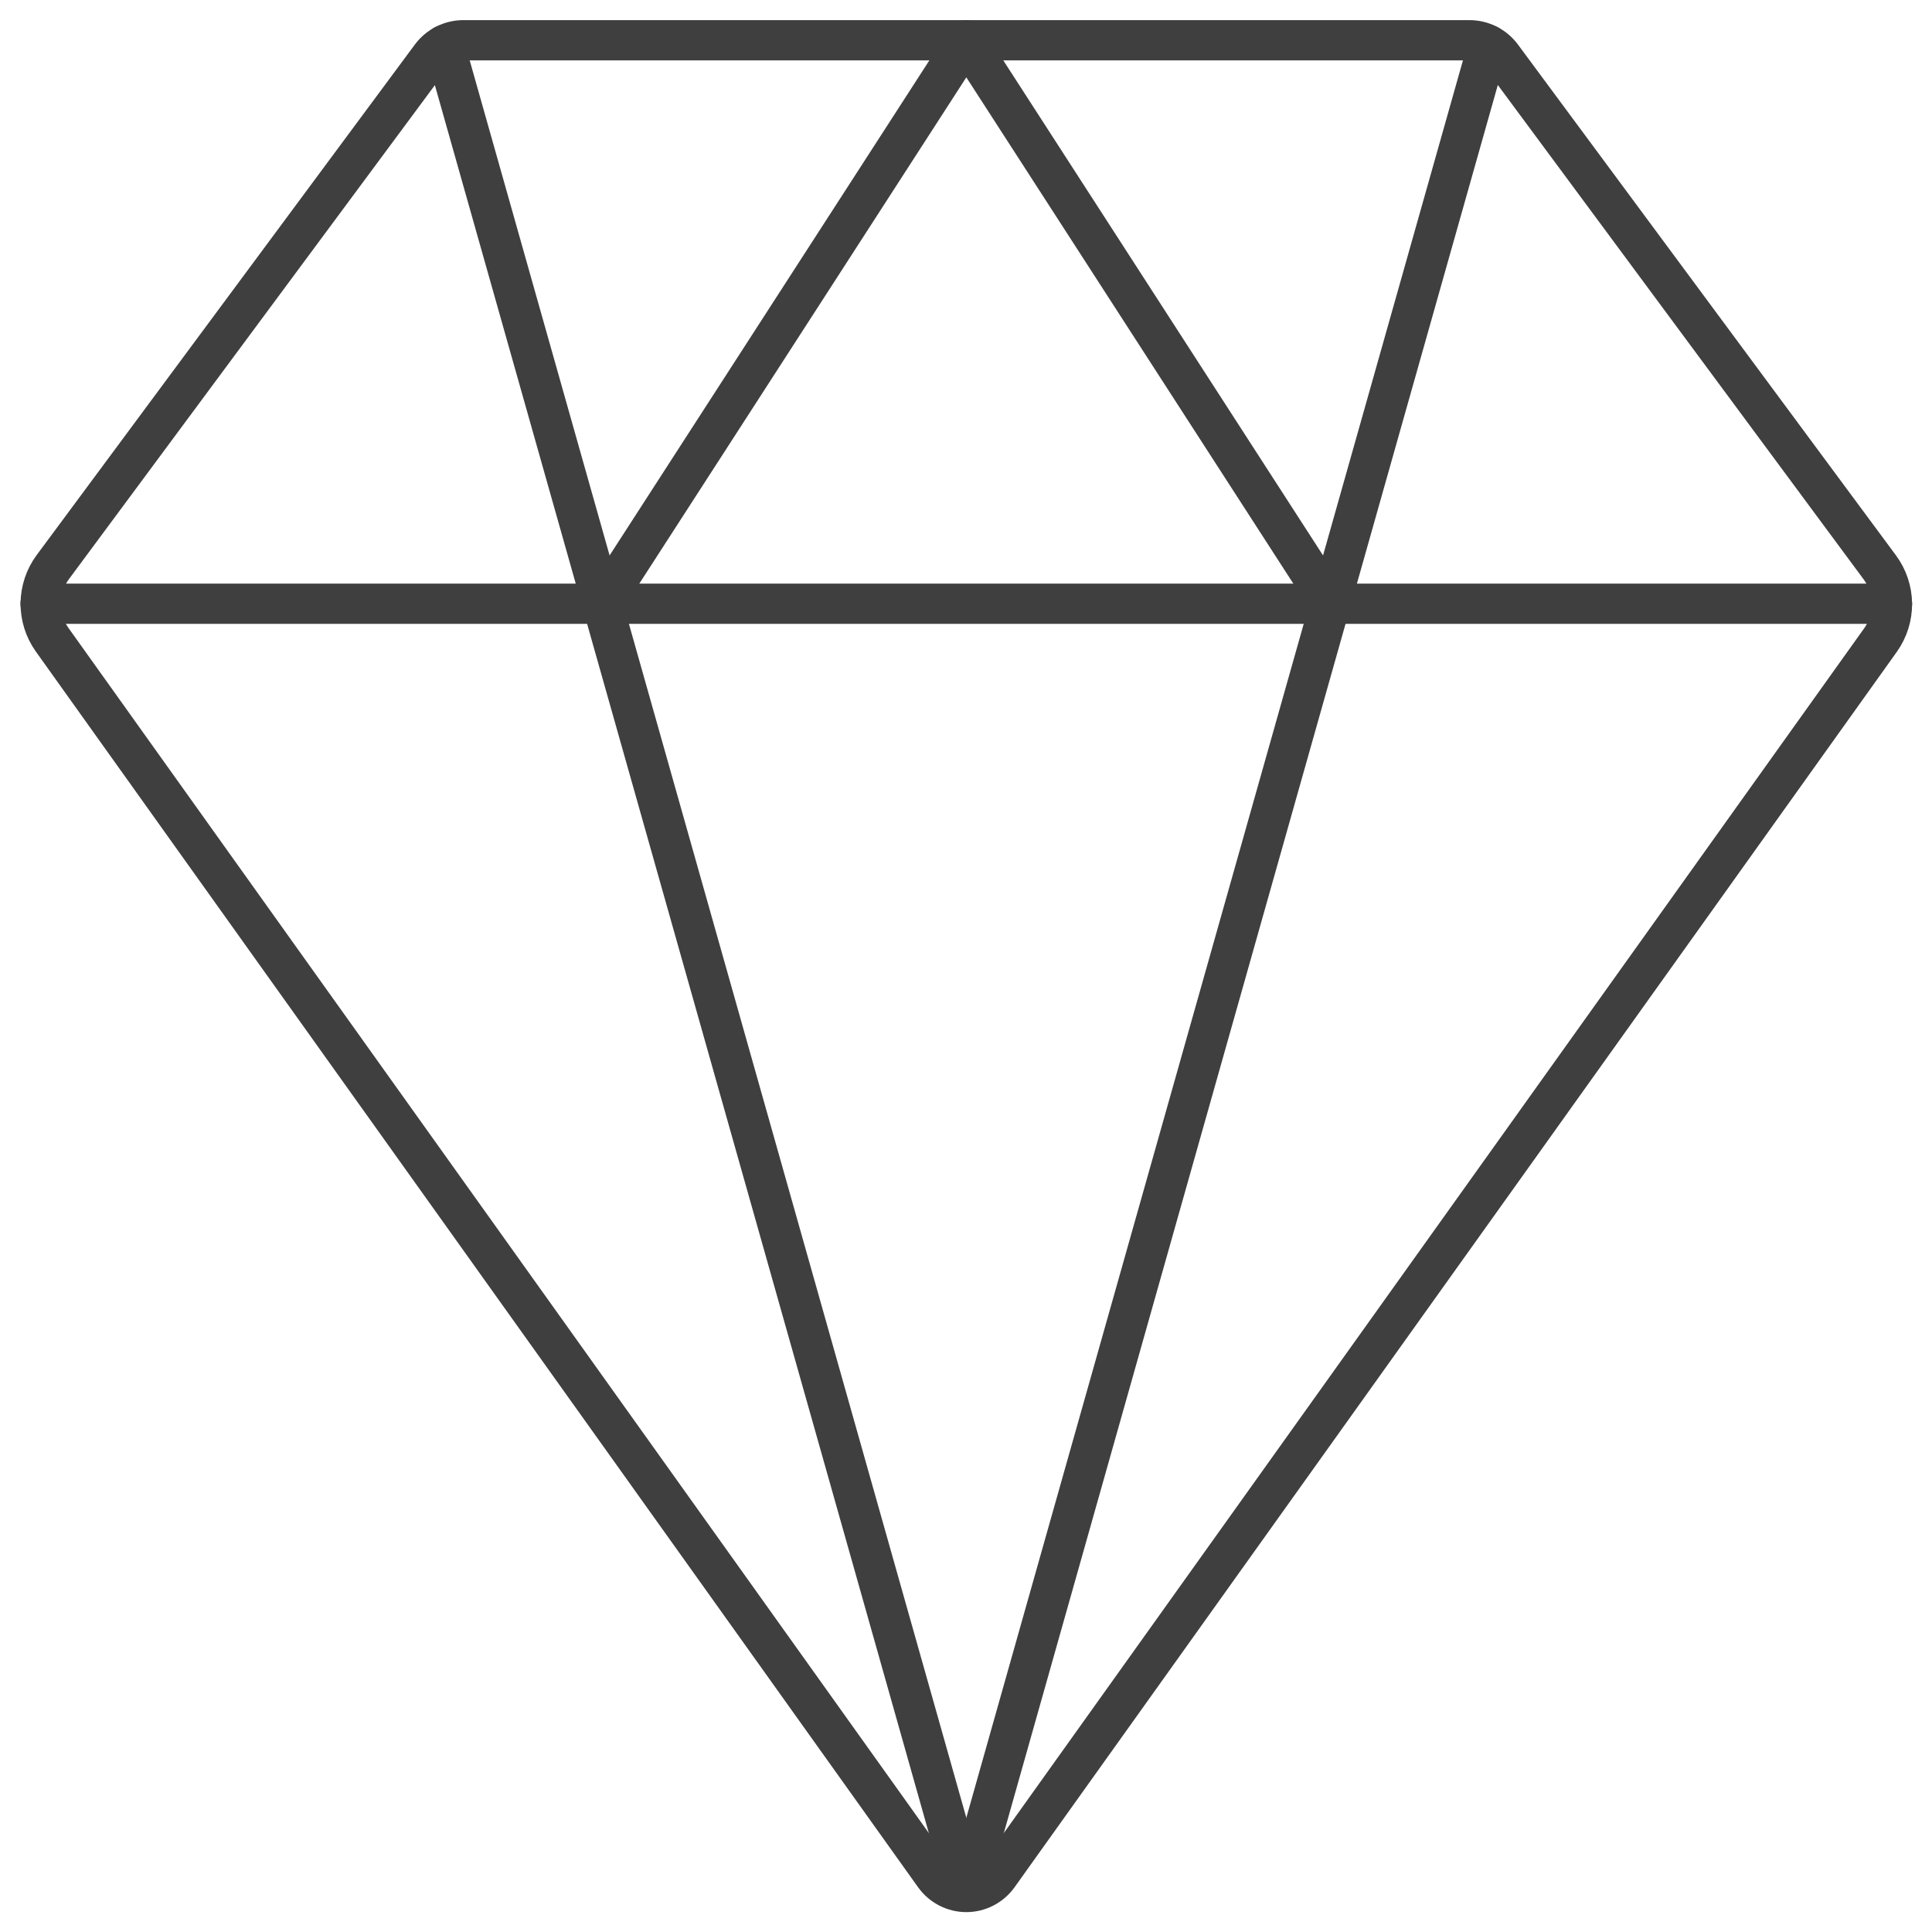
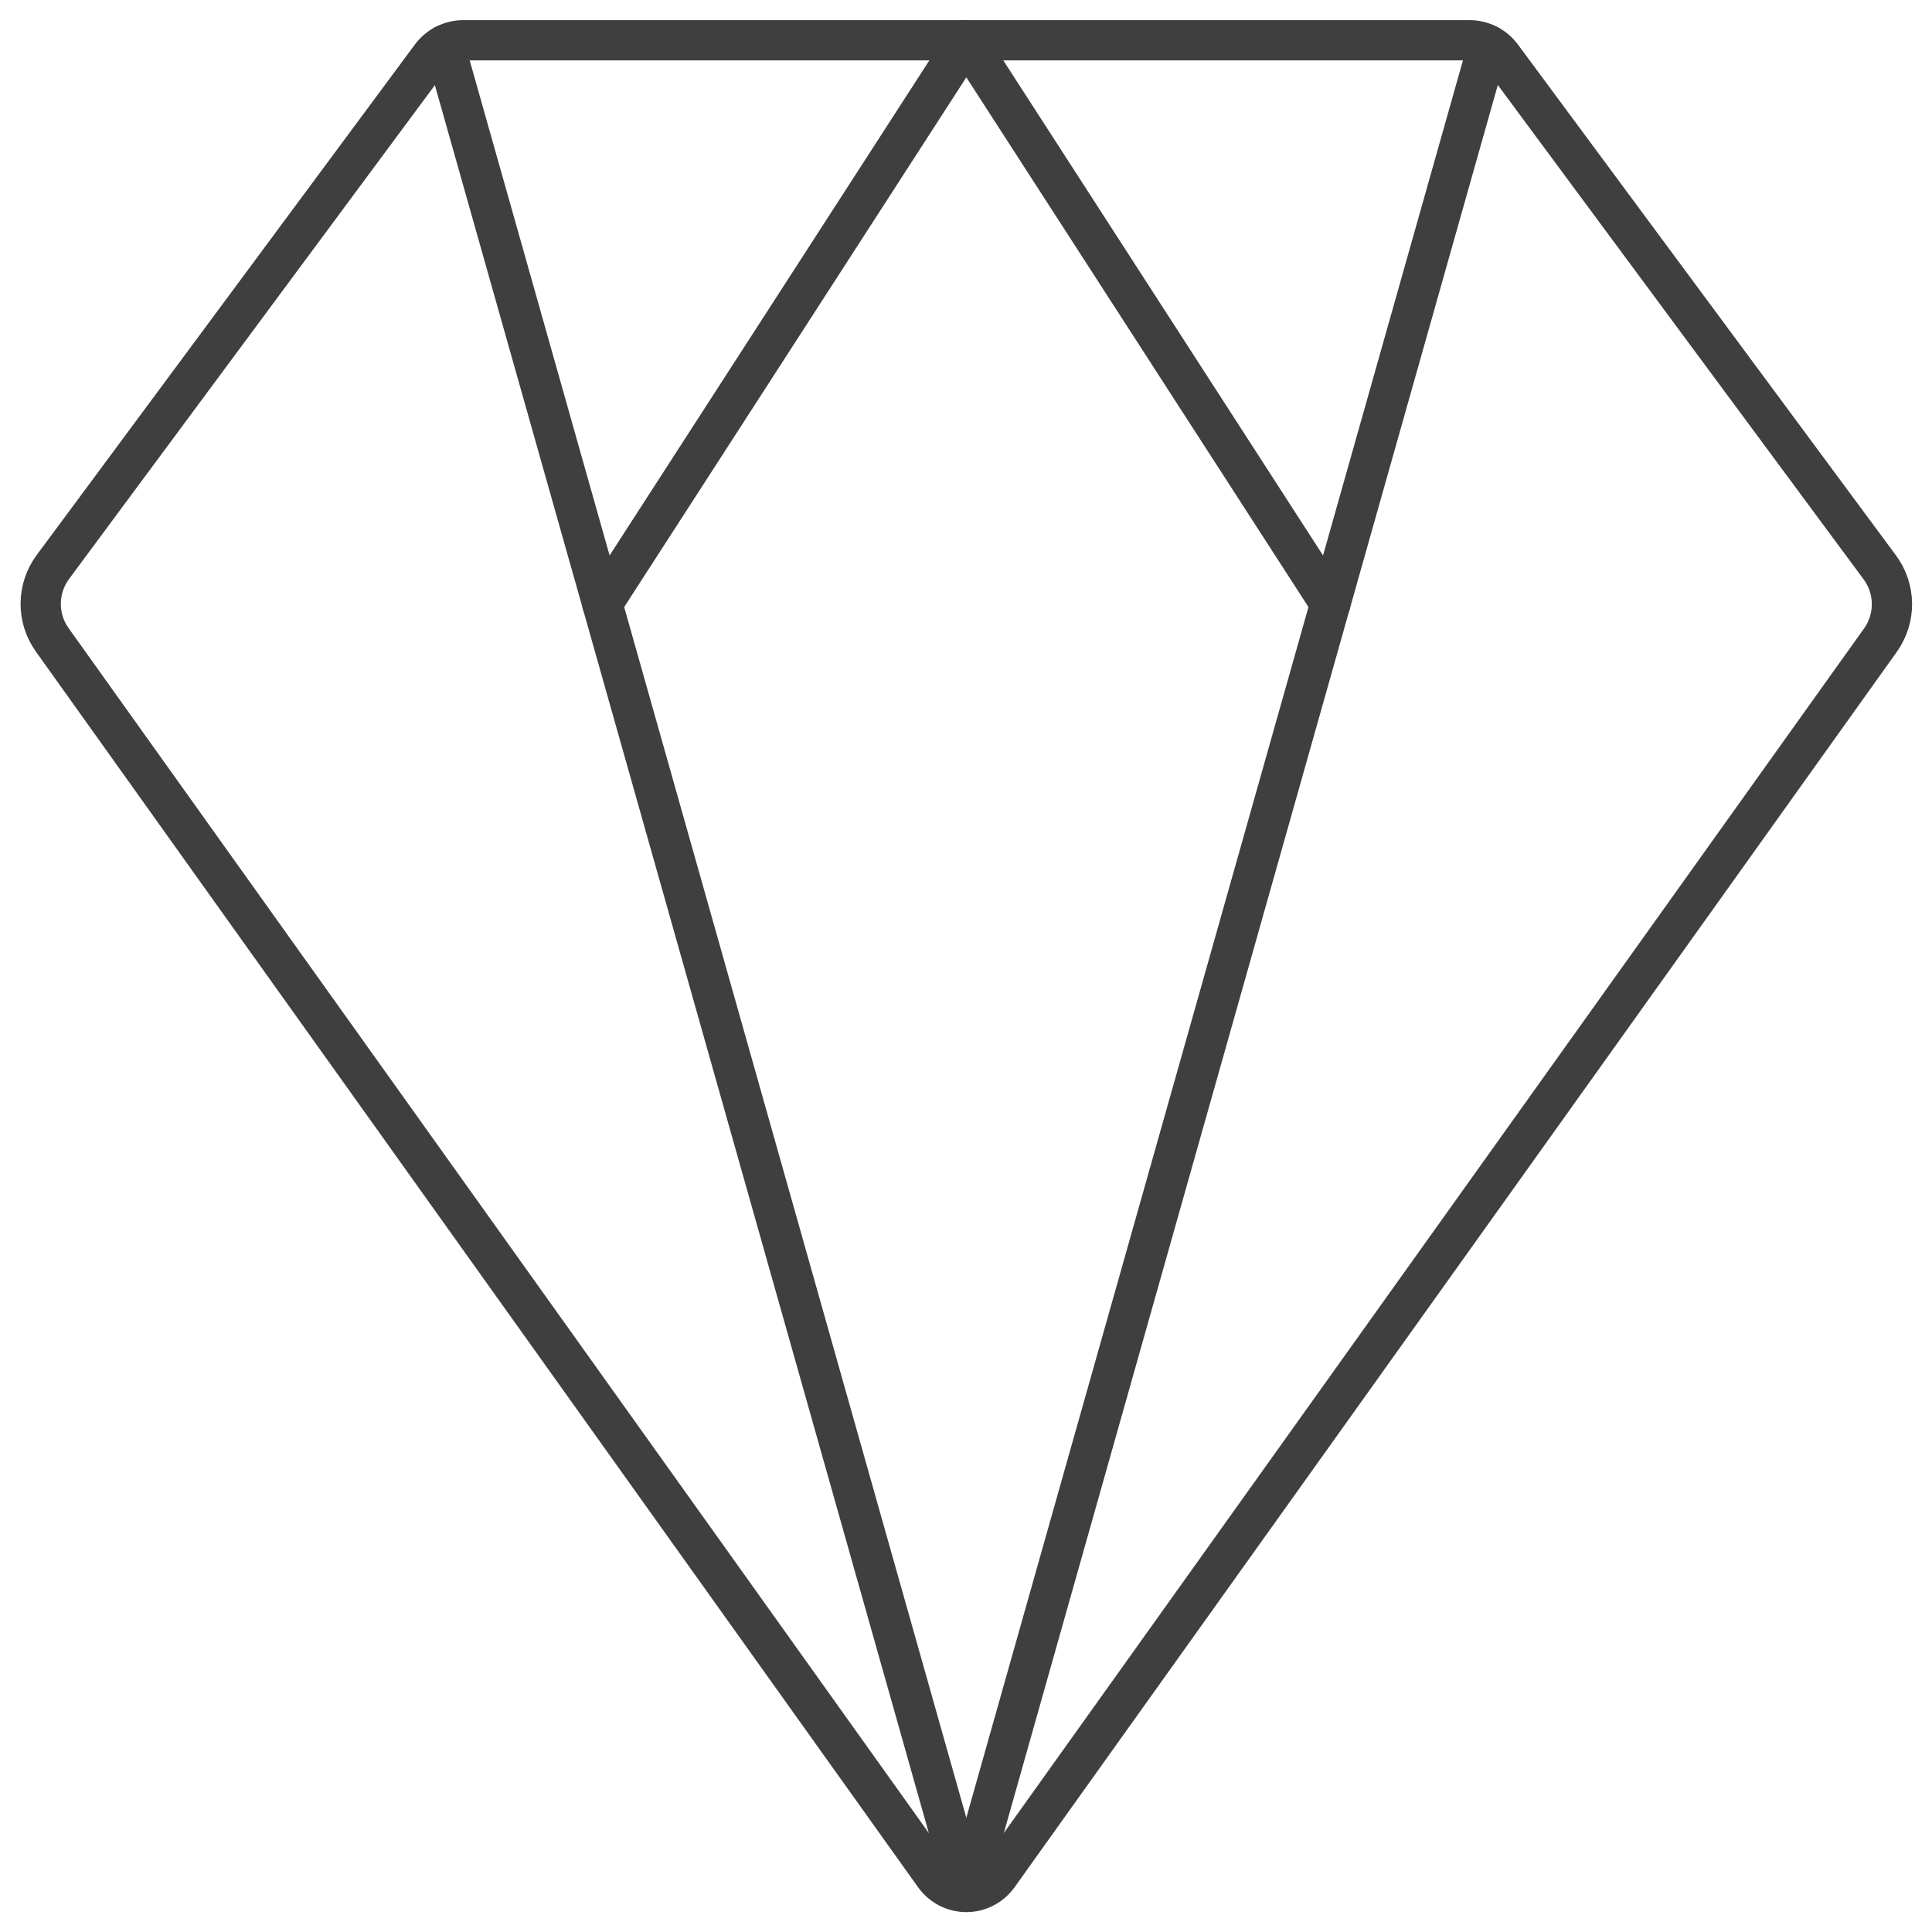
<svg xmlns="http://www.w3.org/2000/svg" width="48" height="48" viewBox="0 0 48 48" fill="none">
-   <path d="M47.006 15H1.008" stroke="#3F3F3F" stroke-linecap="round" stroke-linejoin="round" />
  <path d="M14.964 15.002L24.008 1L33.052 15.002" stroke="#3F3F3F" stroke-linecap="round" stroke-linejoin="round" />
  <path d="M11.042 1.118L24.008 47" stroke="#3F3F3F" stroke-linecap="round" stroke-linejoin="round" />
  <path d="M36.974 1.118L24.008 47" stroke="#3F3F3F" stroke-linecap="round" stroke-linejoin="round" />
  <path d="M23.218 46.6C23.308 46.725 23.427 46.828 23.564 46.898C23.701 46.969 23.854 47.006 24.008 47.006C24.162 47.006 24.315 46.969 24.452 46.898C24.589 46.828 24.708 46.725 24.798 46.6L46.722 15.9C46.909 15.636 47.008 15.32 47.005 14.997C47.002 14.674 46.897 14.36 46.706 14.1L37.308 1.4C37.215 1.276 37.094 1.175 36.955 1.106C36.816 1.036 36.663 1 36.508 1H11.512C11.357 1 11.204 1.036 11.065 1.106C10.926 1.175 10.805 1.276 10.712 1.4L1.31 14.092C1.119 14.352 1.014 14.666 1.011 14.989C1.008 15.312 1.107 15.628 1.294 15.892L23.218 46.6Z" stroke="#3F3F3F" stroke-linecap="round" stroke-linejoin="round" />
</svg>